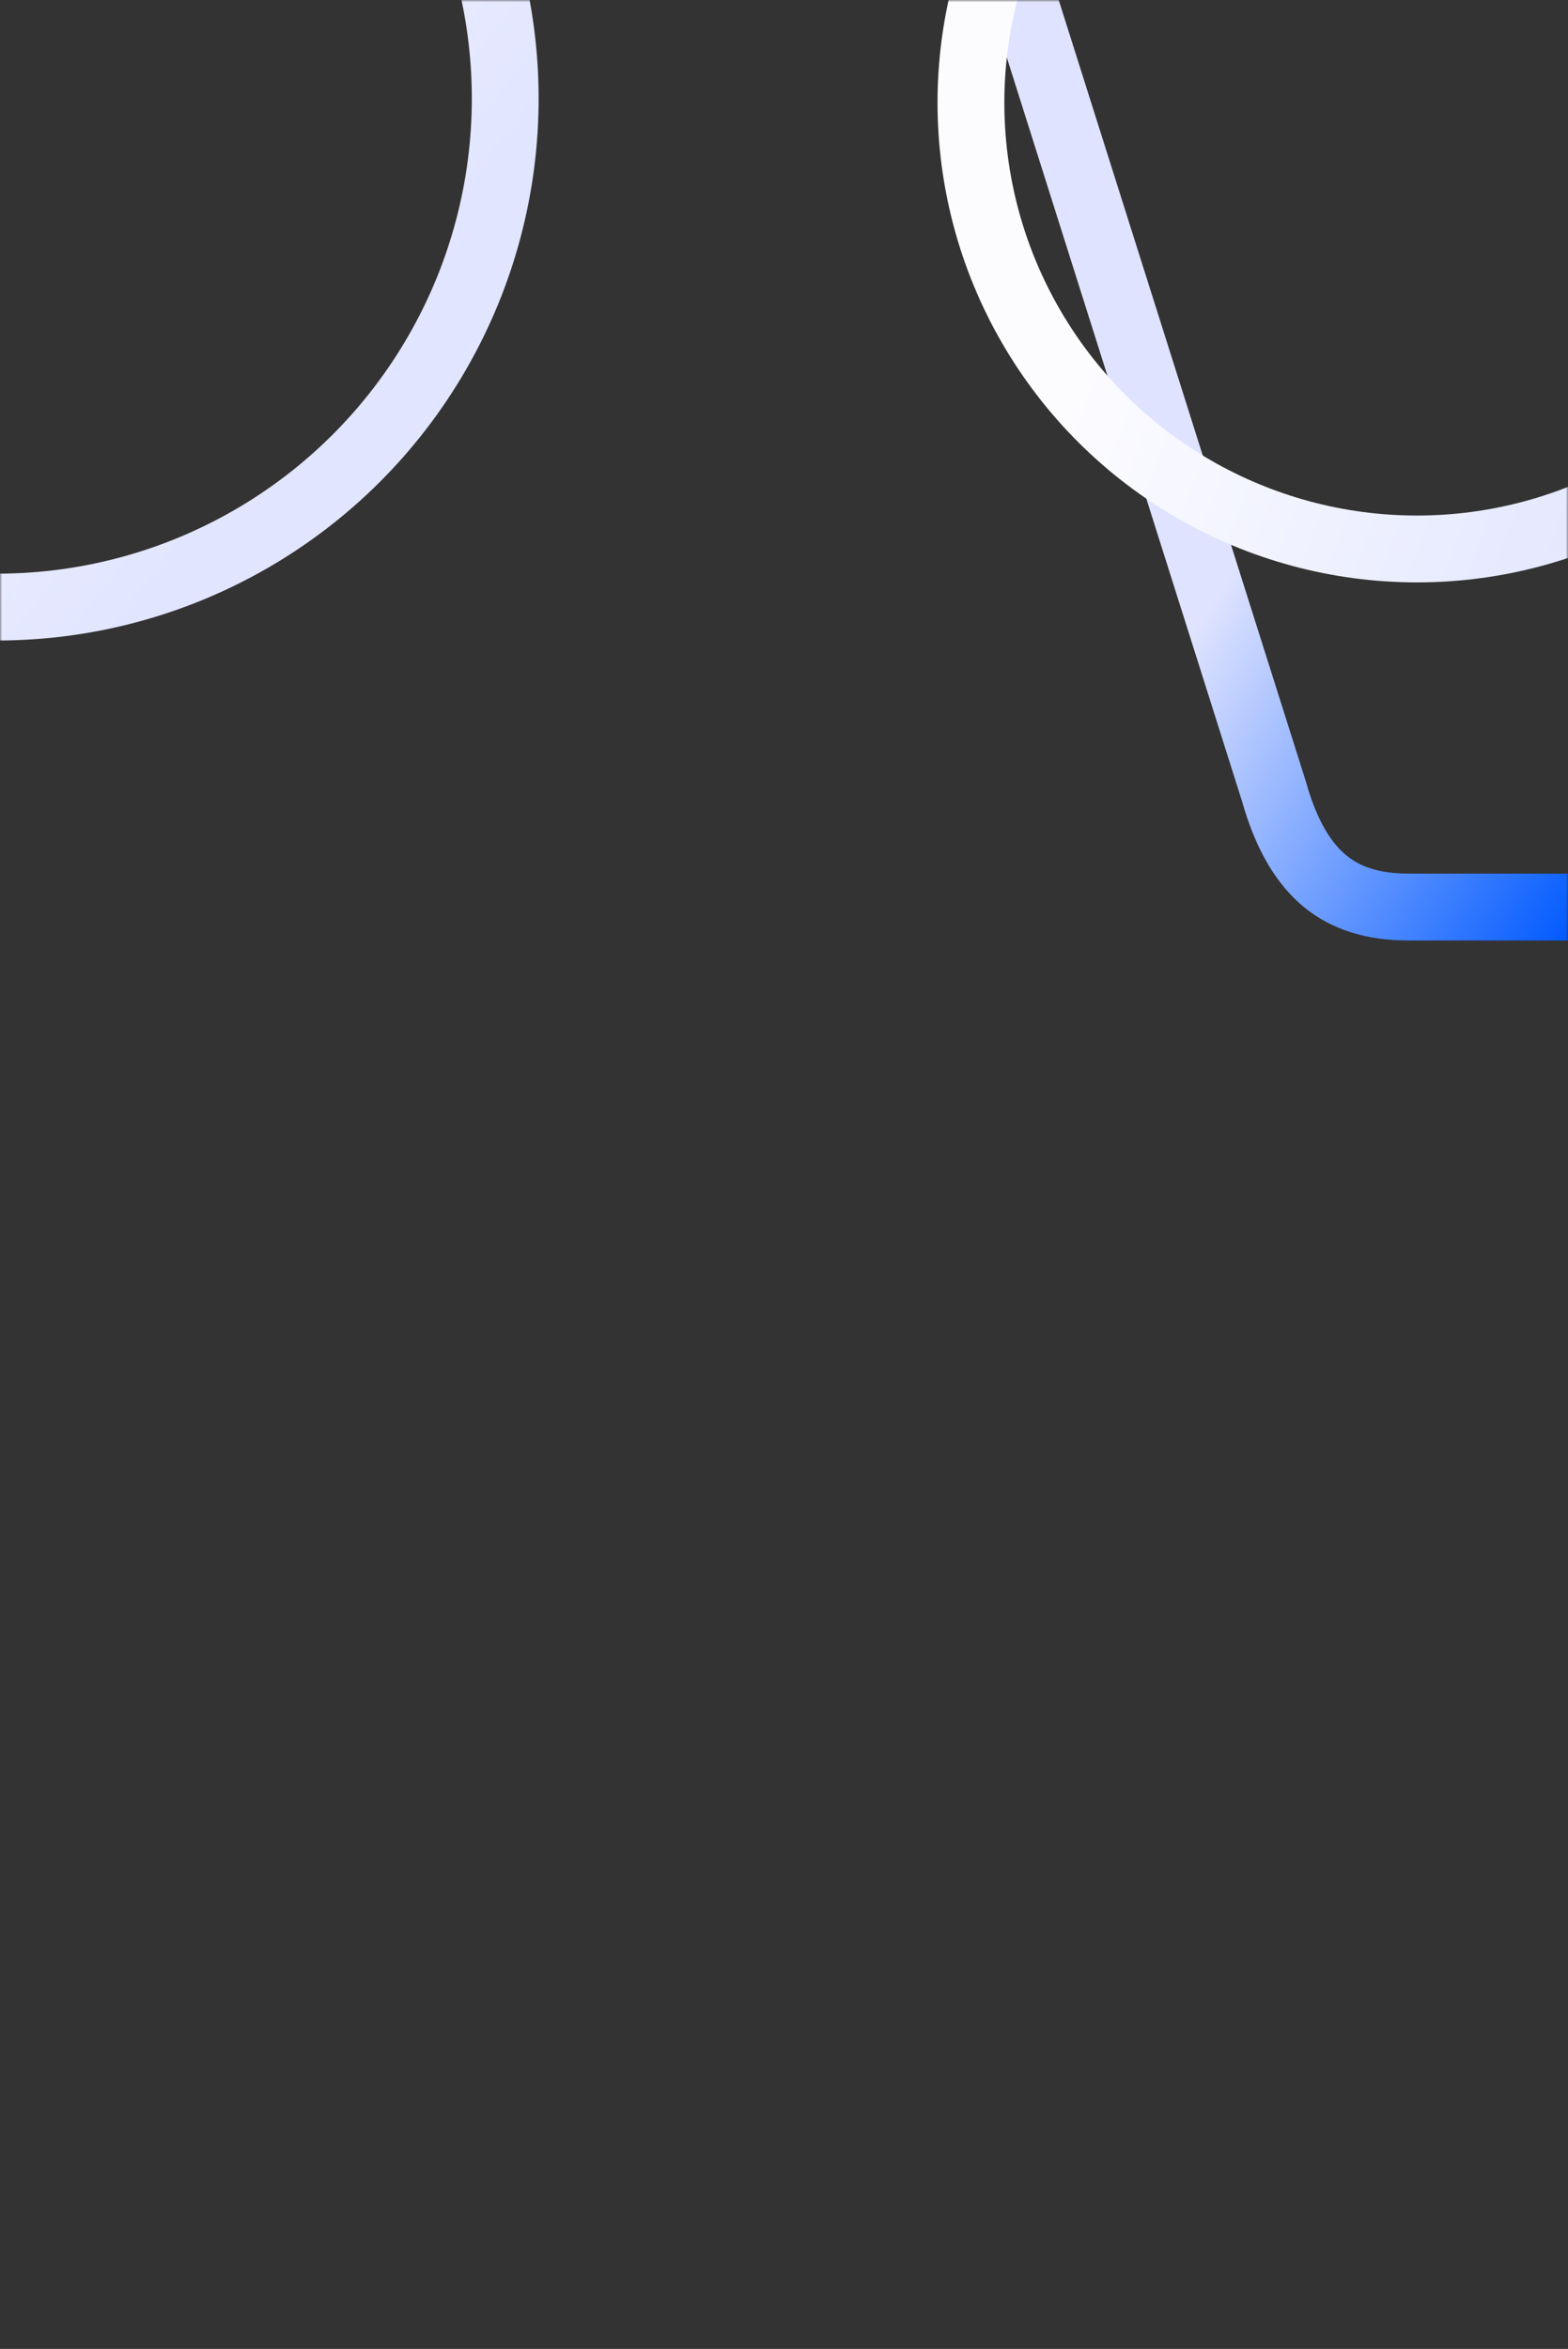
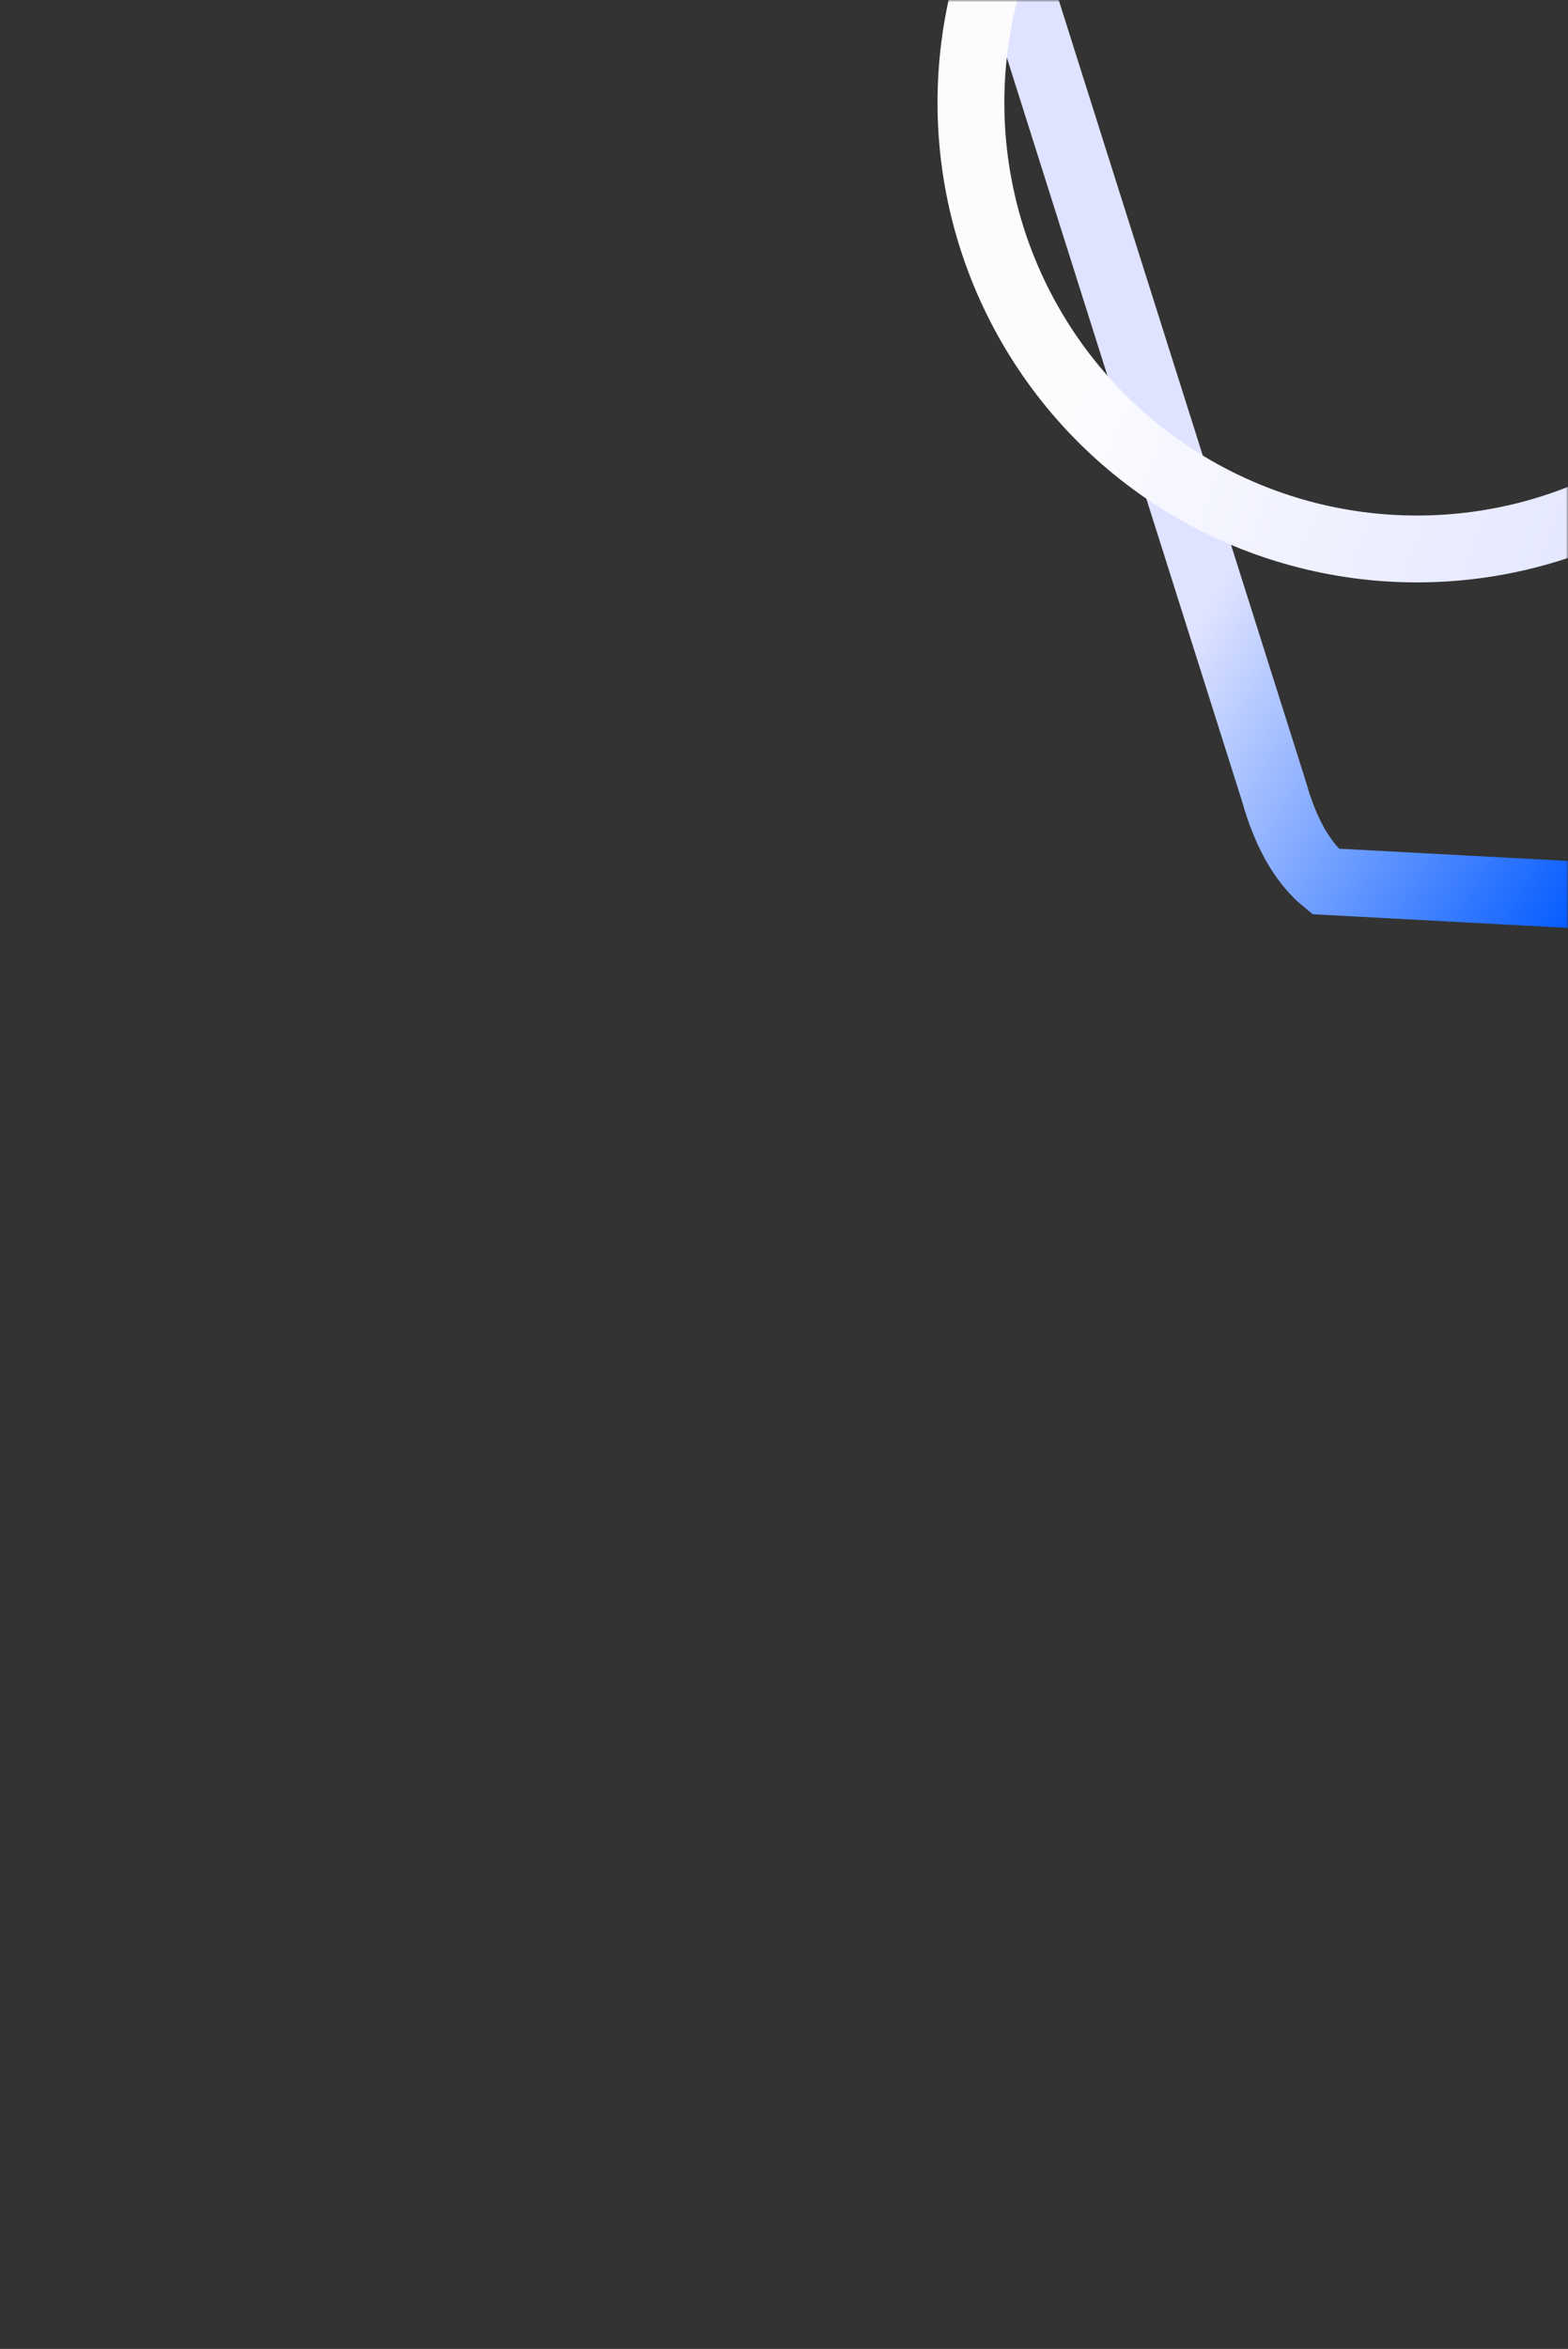
<svg xmlns="http://www.w3.org/2000/svg" width="352" height="527" viewBox="0 0 352 527" fill="none">
  <rect x="0" y="0" width="352" height="527" fill="#333333" stroke="none" />
  <mask id="mask0_8667_60951" style="mask-type:alpha" maskUnits="userSpaceOnUse" x="0" y="0" width="352" height="527">
    <rect width="352" height="527" fill="#DFF0F7" />
  </mask>
  <g mask="url(#mask0_8667_60951)">
-     <path d="M494.385 -9.755L494.402 -9.808L494.42 -9.862C495.236 -12.313 496.032 -14.794 496.828 -17.273C498.939 -23.851 501.047 -30.419 503.512 -36.388C506.994 -44.82 511.472 -52.855 518.51 -59.675C520.675 -61.773 523.038 -63.715 525.629 -65.5L195.41 -65.5C198.002 -63.716 200.367 -61.776 202.534 -59.68C209.584 -52.862 214.077 -44.829 217.569 -36.395C220.056 -30.391 222.177 -23.787 224.303 -17.173C225.089 -14.727 225.875 -12.28 226.68 -9.862L226.698 -9.808L226.715 -9.755L285.966 177.481L286 177.592L286.032 177.703C288.854 187.684 292.868 193.949 297.543 197.759C302.139 201.505 308.14 203.5 316.221 203.5L404.879 203.5C412.899 203.5 418.879 201.51 423.482 197.759C428.168 193.941 432.206 187.662 435.076 177.673L435.104 177.577L435.134 177.481L494.385 -9.755Z" stroke="url(#paint0_linear_8667_60951)" stroke-width="15" />
-     <circle cx="121.591" cy="121.591" r="114.091" transform="matrix(-0.866 0.5 0.5 0.866 43.832 -143.98)" stroke="url(#paint1_linear_8667_60951)" stroke-width="15" />
+     <path d="M494.385 -9.755L494.402 -9.808L494.42 -9.862C495.236 -12.313 496.032 -14.794 496.828 -17.273C498.939 -23.851 501.047 -30.419 503.512 -36.388C506.994 -44.82 511.472 -52.855 518.51 -59.675C520.675 -61.773 523.038 -63.715 525.629 -65.5L195.41 -65.5C198.002 -63.716 200.367 -61.776 202.534 -59.68C209.584 -52.862 214.077 -44.829 217.569 -36.395C220.056 -30.391 222.177 -23.787 224.303 -17.173C225.089 -14.727 225.875 -12.28 226.68 -9.862L226.698 -9.808L226.715 -9.755L285.966 177.481L286 177.592L286.032 177.703C288.854 187.684 292.868 193.949 297.543 197.759L404.879 203.5C412.899 203.5 418.879 201.51 423.482 197.759C428.168 193.941 432.206 187.662 435.076 177.673L435.104 177.577L435.134 177.481L494.385 -9.755Z" stroke="url(#paint0_linear_8667_60951)" stroke-width="15" />
    <circle cx="318.099" cy="23.031" r="100.134" transform="rotate(-90 318.099 23.031)" stroke="url(#paint2_linear_8667_60951)" stroke-width="15" />
  </g>
  <defs>
    <linearGradient id="paint0_linear_8667_60951" x1="346.573" y1="220.502" x2="254.29" y2="165.086" gradientUnits="userSpaceOnUse">
      <stop stop-color="#015AFF" />
      <stop offset="1" stop-color="#DFE3FF" />
    </linearGradient>
    <linearGradient id="paint1_linear_8667_60951" x1="158.99" y1="240.344" x2="213.758" y2="99.92" gradientUnits="userSpaceOnUse">
      <stop stop-color="#E1E5FF" />
      <stop offset="1" stop-color="#FCFCFF" />
    </linearGradient>
    <linearGradient id="paint2_linear_8667_60951" x1="351.205" y1="128.153" x2="399.687" y2="3.848" gradientUnits="userSpaceOnUse">
      <stop stop-color="#E1E5FF" />
      <stop offset="1" stop-color="#FCFCFF" />
    </linearGradient>
  </defs>
</svg>